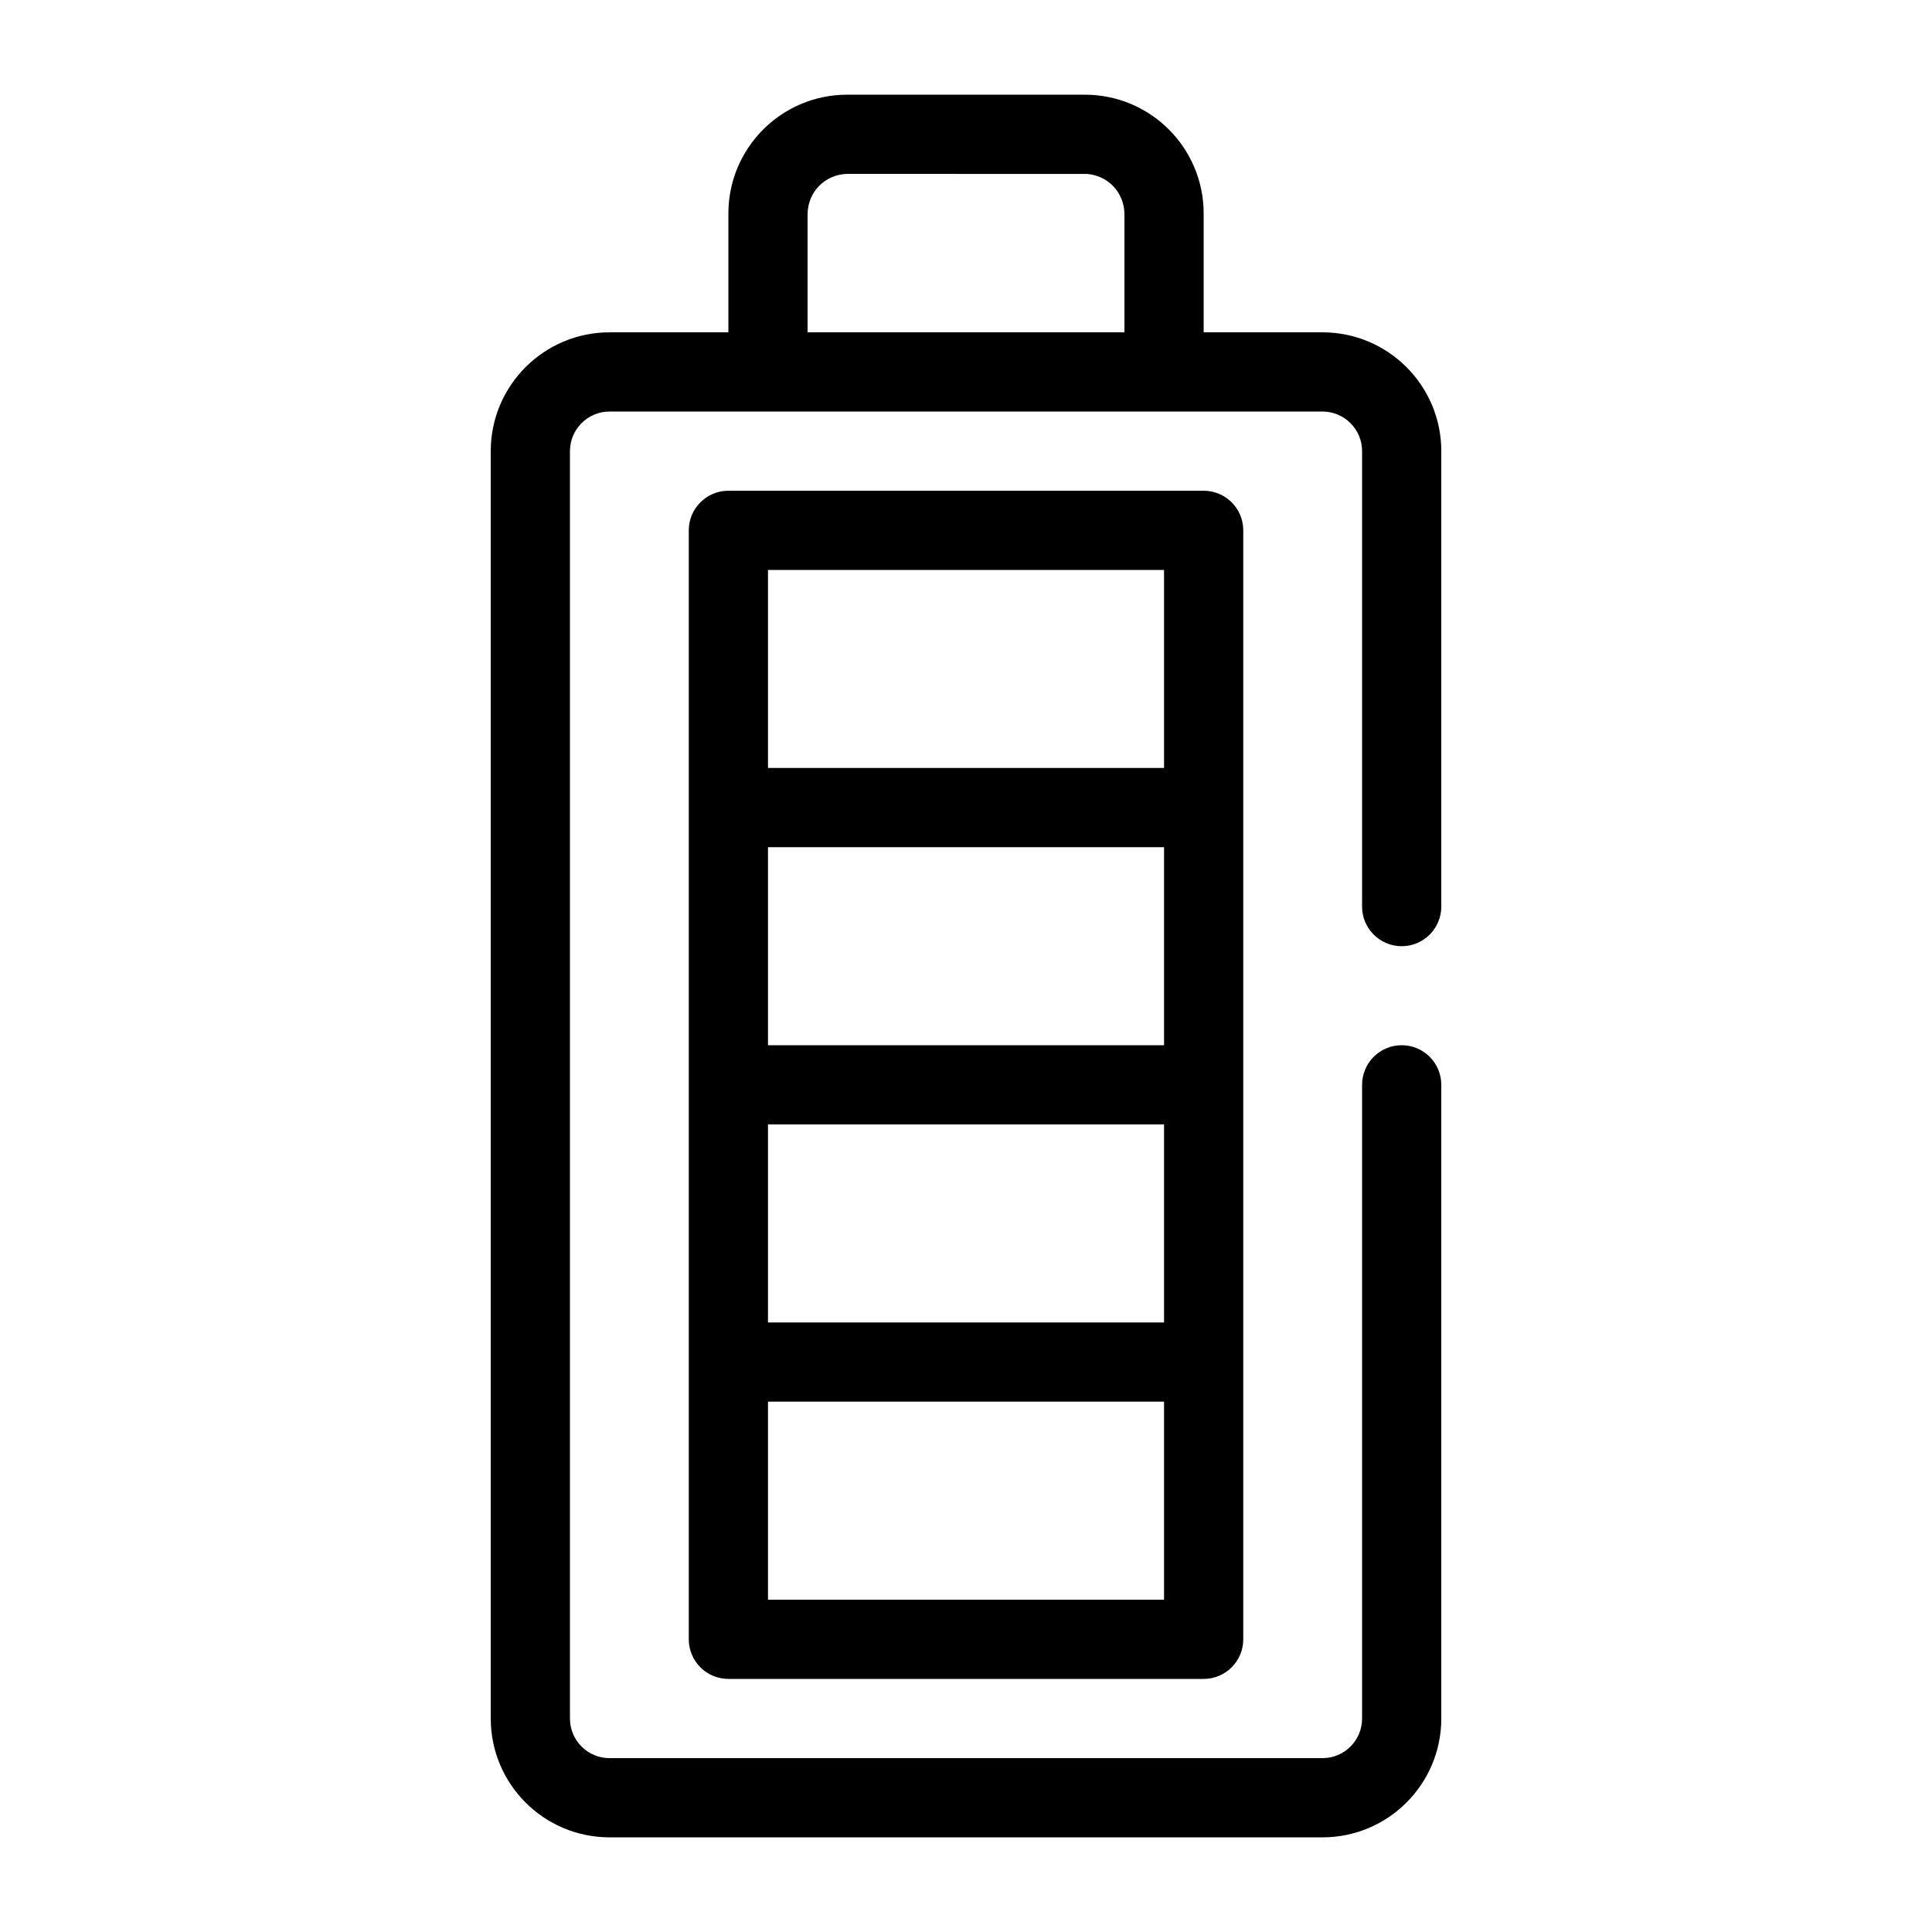
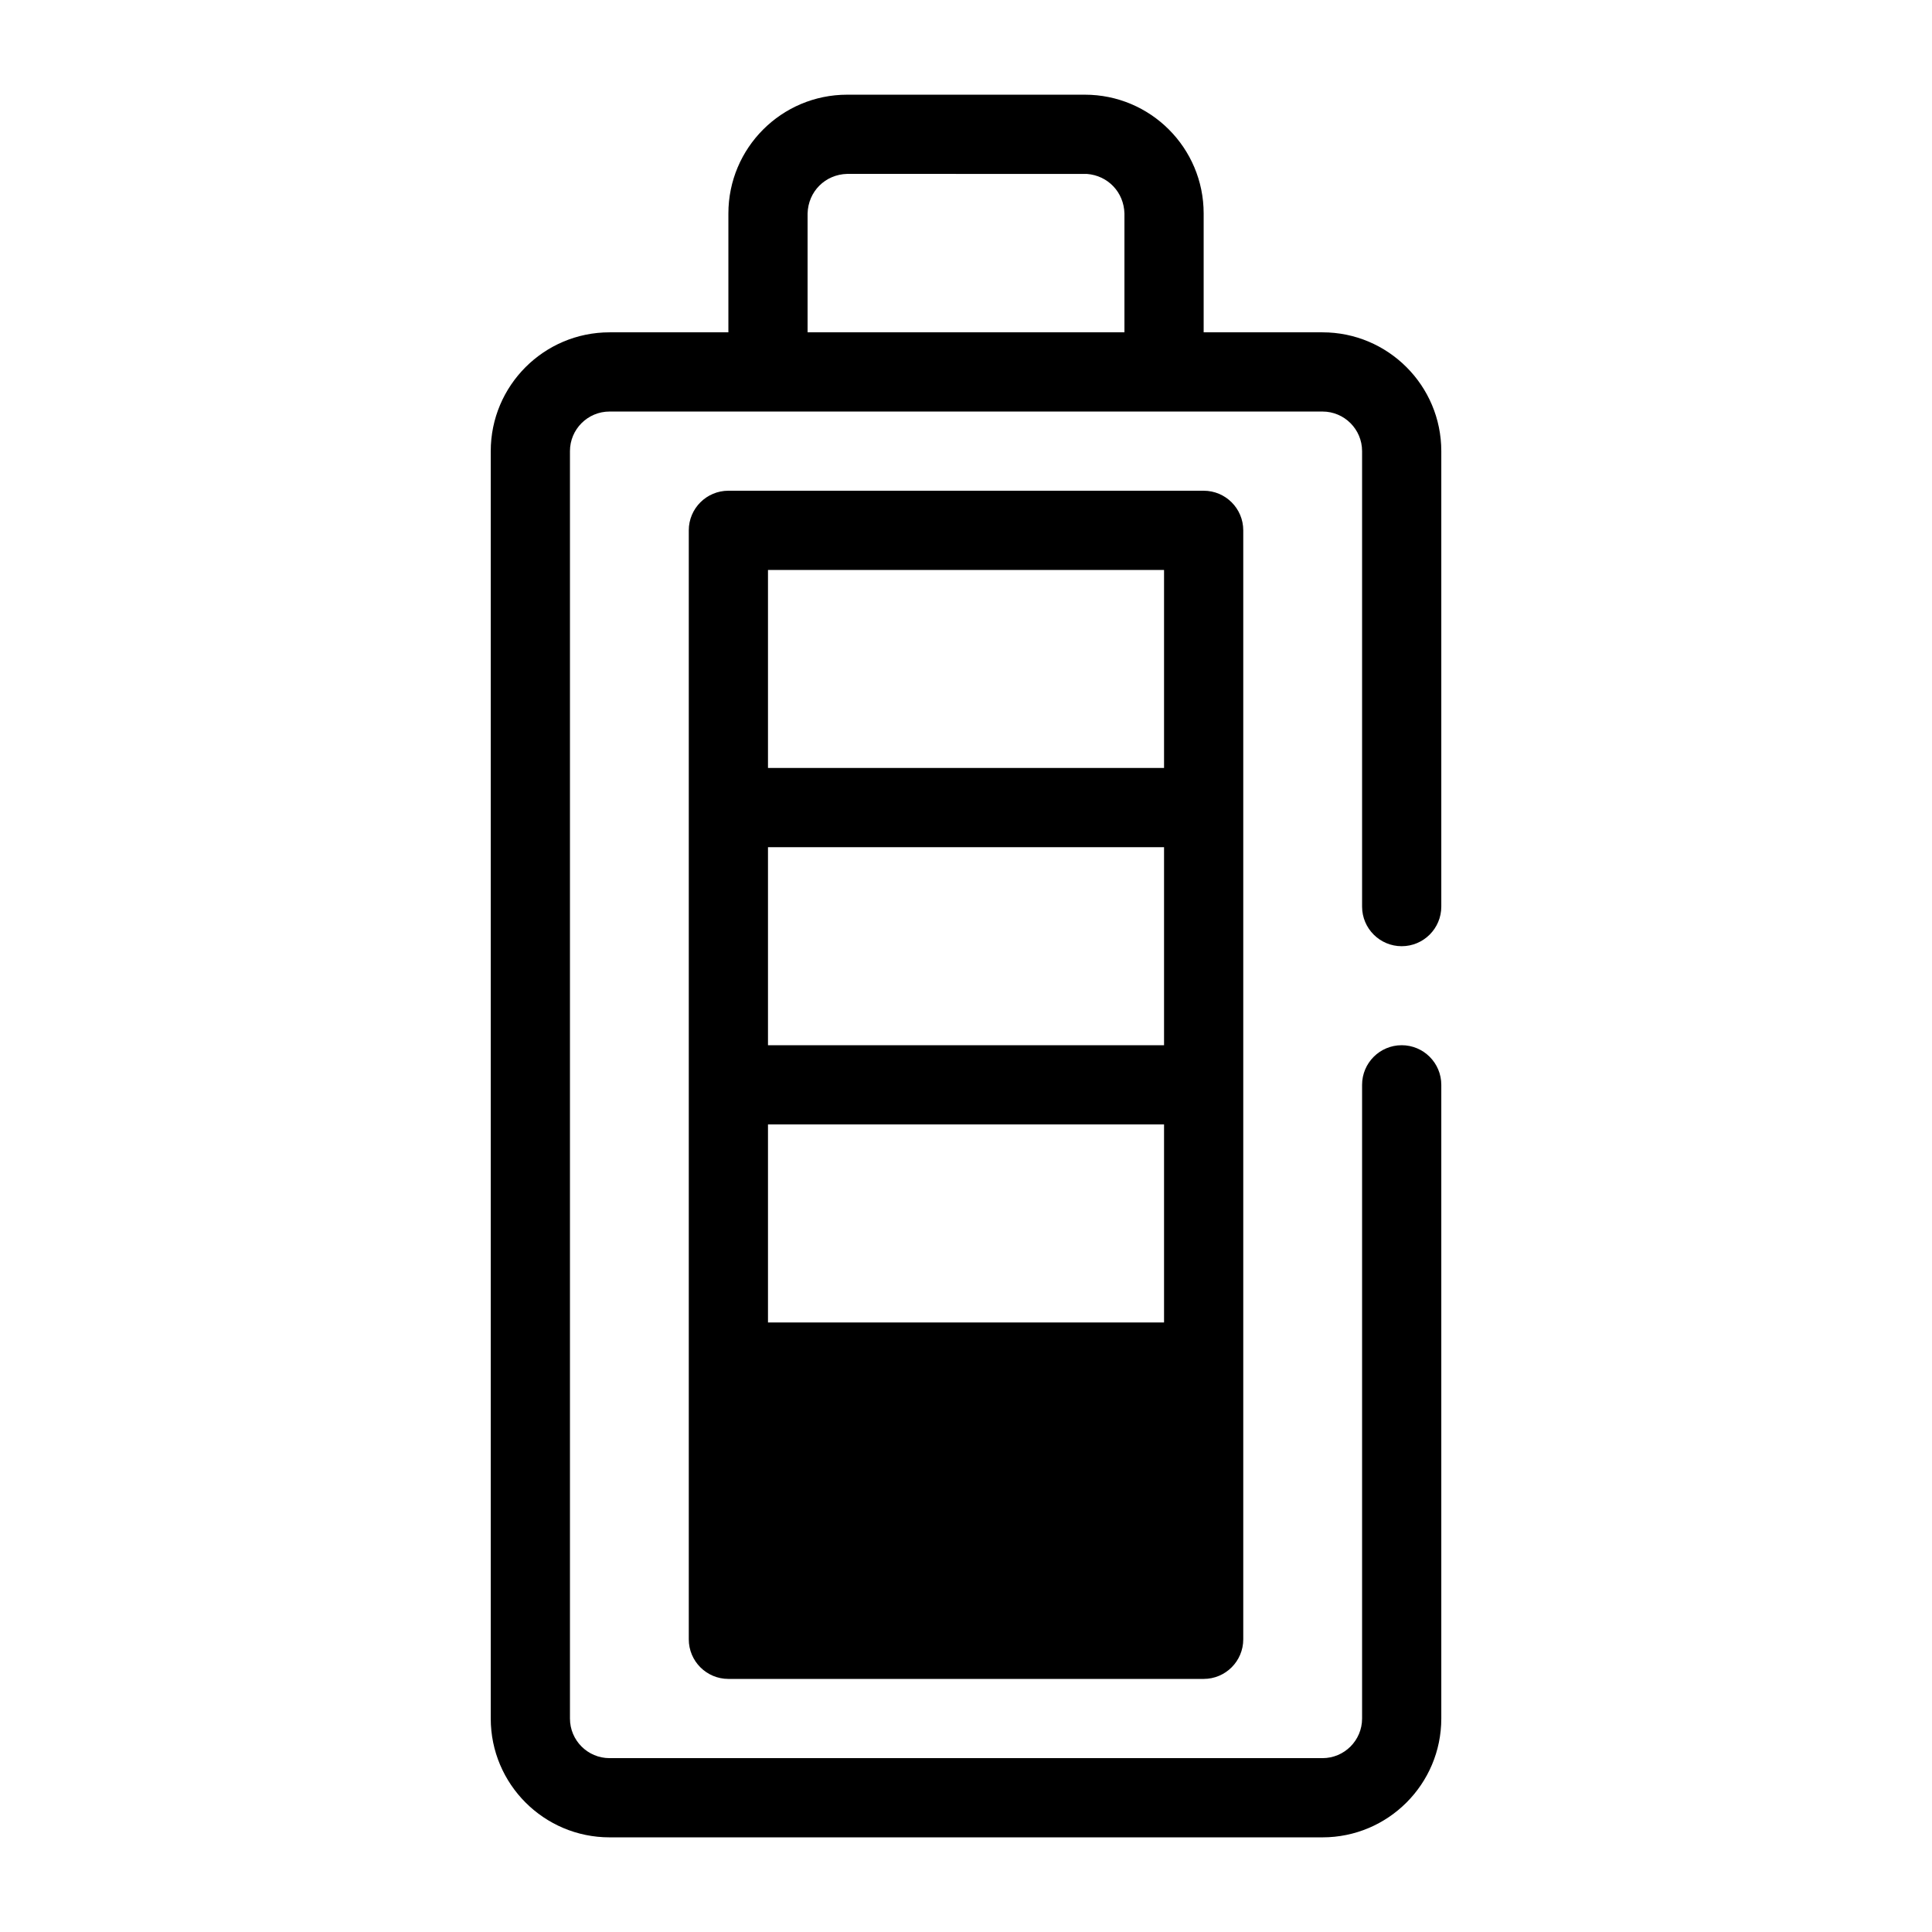
<svg xmlns="http://www.w3.org/2000/svg" fill="#000000" width="800px" height="800px" version="1.1" viewBox="144 144 512 512">
-   <path d="m337.03 232.07v-31.488c0-17.395 14.098-31.488 31.488-31.488h62.977c17.395 0 31.488 14.094 31.488 31.488v31.488h31.488c17.383 0 31.488 14.105 31.488 31.488v120.7c0 5.793-4.703 10.496-10.496 10.496-5.793 0-10.496-4.703-10.496-10.496v-120.7c0-5.797-4.699-10.496-10.496-10.496h-188.93c-5.793 0-10.496 4.699-10.496 10.496v335.87c0 5.797 4.703 10.496 10.496 10.496h188.93c5.797 0 10.496-4.699 10.496-10.496v-167.94c0-5.793 4.703-10.496 10.496-10.496 5.793 0 10.496 4.703 10.496 10.496v167.94c0 17.383-14.105 31.488-31.488 31.488h-188.93c-17.379 0-31.488-14.105-31.488-31.488v-335.87c0-17.383 14.109-31.488 31.488-31.488zm125.95 356.86h-125.95c-5.793 0-10.496-4.699-10.496-10.496v-293.89c0-5.797 4.703-10.496 10.496-10.496h125.95c5.797 0 10.496 4.699 10.496 10.496v293.89c0 5.797-4.699 10.496-10.496 10.496zm-10.496-73.473h-104.96v52.48h104.96zm-104.96-73.473v52.48h104.96v-52.48zm0-73.469v52.477h104.96v-52.477zm104.96-73.473h-104.96v52.48h104.96zm-83.969-104.96c-5.824 0.145-10.348 4.668-10.496 10.496v31.488h83.969v-31.488c-0.145-5.617-4.344-10.059-9.961-10.488z" fill-rule="evenodd" />
+   <path d="m337.03 232.07v-31.488c0-17.395 14.098-31.488 31.488-31.488h62.977c17.395 0 31.488 14.094 31.488 31.488v31.488h31.488c17.383 0 31.488 14.105 31.488 31.488v120.7c0 5.793-4.703 10.496-10.496 10.496-5.793 0-10.496-4.703-10.496-10.496v-120.7c0-5.797-4.699-10.496-10.496-10.496h-188.93c-5.793 0-10.496 4.699-10.496 10.496v335.87c0 5.797 4.703 10.496 10.496 10.496h188.93c5.797 0 10.496-4.699 10.496-10.496v-167.94c0-5.793 4.703-10.496 10.496-10.496 5.793 0 10.496 4.703 10.496 10.496v167.94c0 17.383-14.105 31.488-31.488 31.488h-188.93c-17.379 0-31.488-14.105-31.488-31.488v-335.87c0-17.383 14.109-31.488 31.488-31.488zm125.95 356.86h-125.95c-5.793 0-10.496-4.699-10.496-10.496v-293.89c0-5.797 4.703-10.496 10.496-10.496h125.95c5.797 0 10.496 4.699 10.496 10.496v293.89c0 5.797-4.699 10.496-10.496 10.496zm-10.496-73.473h-104.96h104.96zm-104.96-73.473v52.48h104.96v-52.48zm0-73.469v52.477h104.96v-52.477zm104.96-73.473h-104.96v52.48h104.96zm-83.969-104.96c-5.824 0.145-10.348 4.668-10.496 10.496v31.488h83.969v-31.488c-0.145-5.617-4.344-10.059-9.961-10.488z" fill-rule="evenodd" />
</svg>